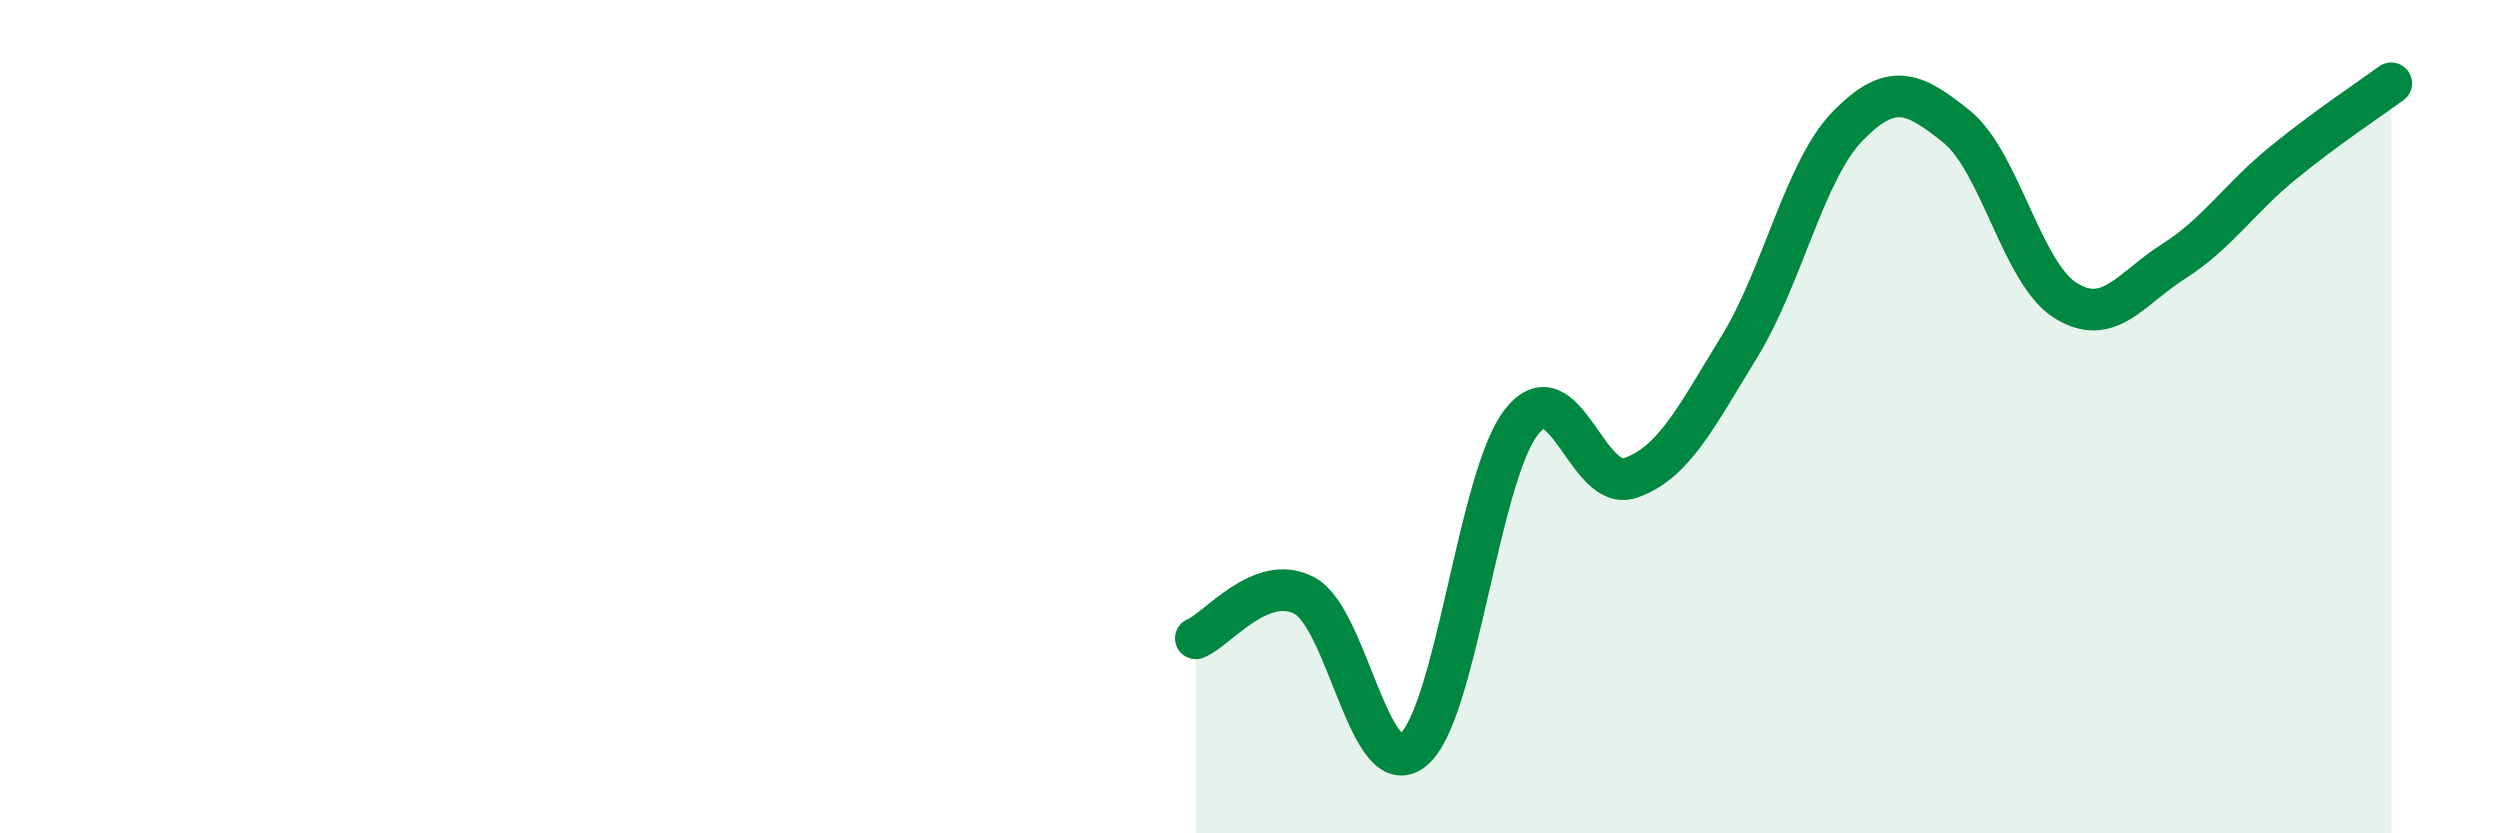
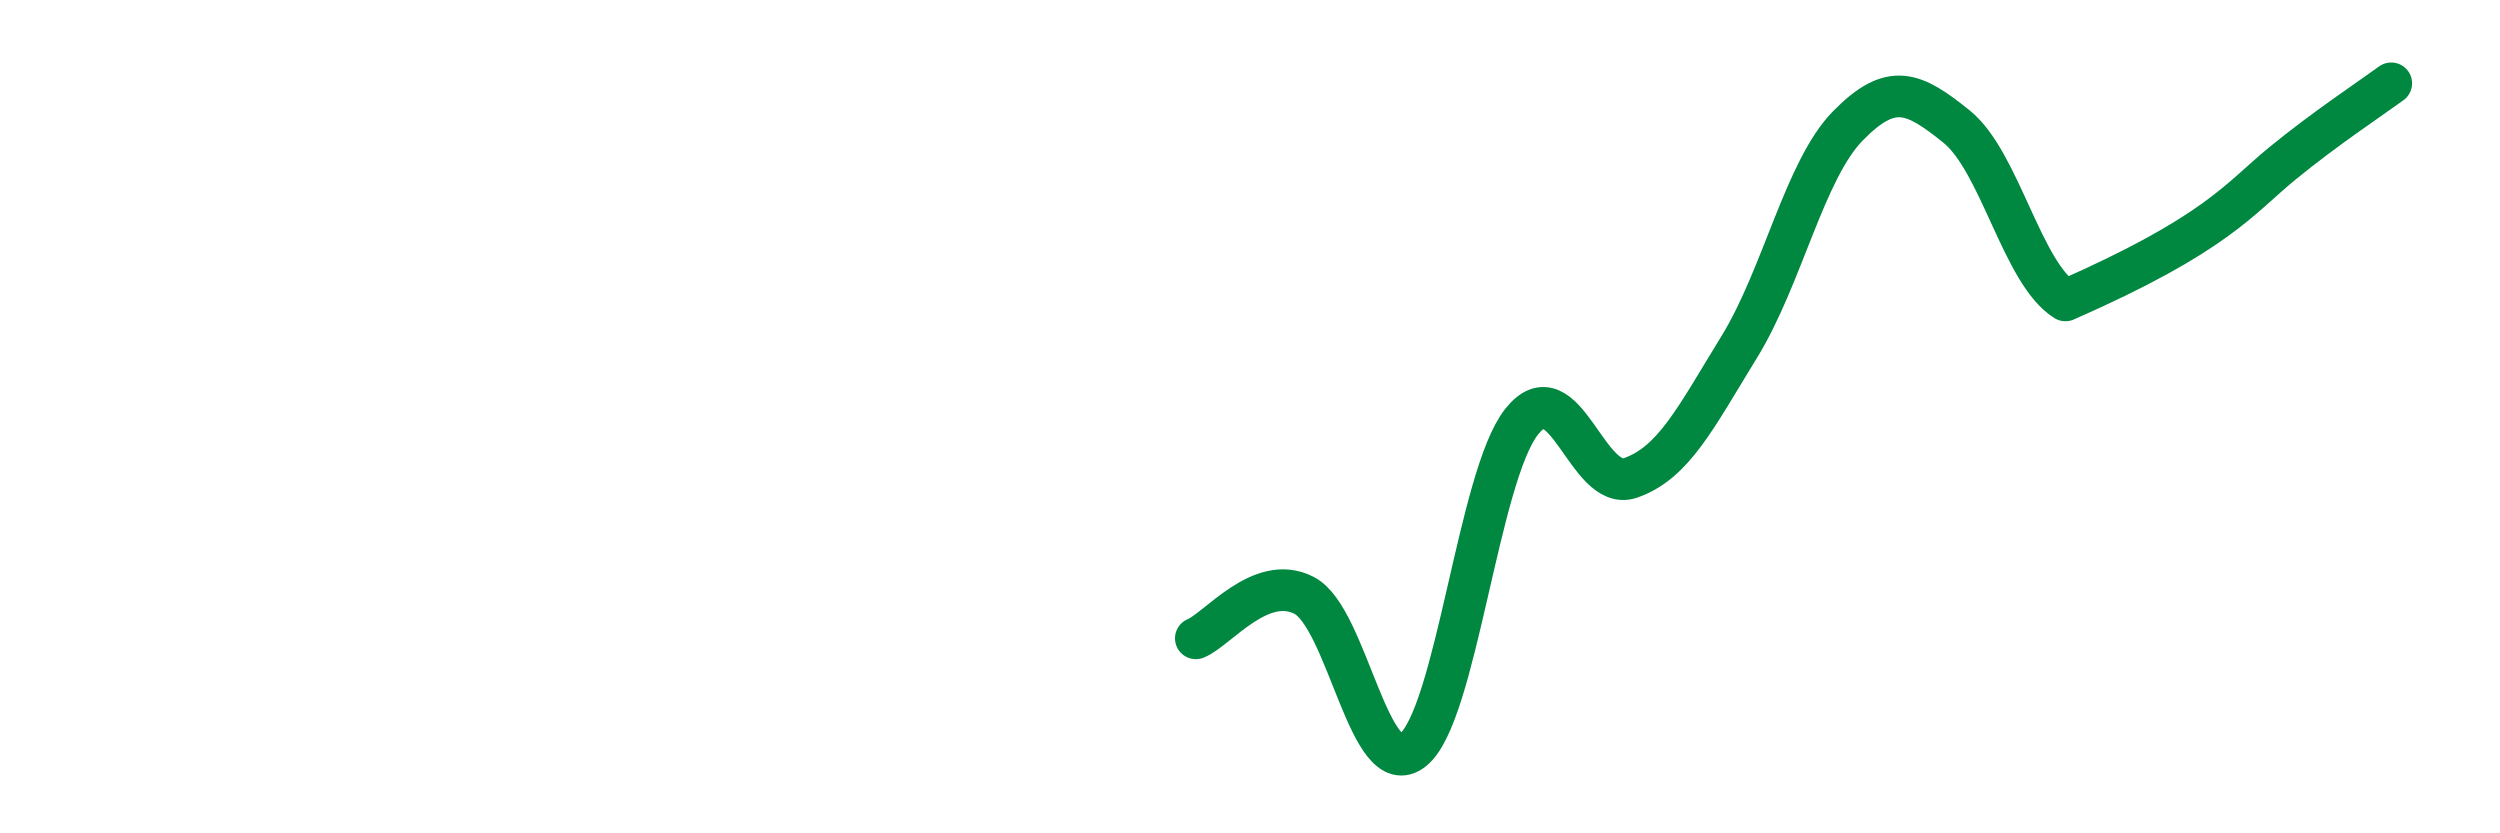
<svg xmlns="http://www.w3.org/2000/svg" width="60" height="20" viewBox="0 0 60 20">
-   <path d="M 28.7,15.32 C 29.22,15.11 30.26,13.75 31.3,14.29 C 32.34,14.83 32.87,18.83 33.91,18 C 34.95,17.17 35.48,11.43 36.52,10.12 C 37.56,8.81 38.09,11.83 39.13,11.47 C 40.17,11.11 40.7,10.02 41.74,8.33 C 42.78,6.64 43.31,4.08 44.35,3.02 C 45.39,1.96 45.92,2.2 46.96,3.04 C 48,3.88 48.53,6.56 49.57,7.21 C 50.61,7.86 51.13,6.93 52.17,6.27 C 53.21,5.61 53.74,4.77 54.78,3.92 C 55.82,3.07 56.87,2.38 57.39,2L57.39 20L28.7 20Z" fill="#008740" opacity="0.1" stroke-linecap="round" stroke-linejoin="round" />
-   <path d="M 28.7,15.32 C 29.22,15.11 30.26,13.75 31.3,14.29 C 32.34,14.83 32.87,18.83 33.91,18 C 34.95,17.17 35.48,11.43 36.52,10.12 C 37.56,8.81 38.09,11.83 39.13,11.47 C 40.17,11.11 40.7,10.02 41.74,8.33 C 42.78,6.64 43.31,4.08 44.35,3.02 C 45.39,1.96 45.92,2.2 46.96,3.04 C 48,3.88 48.53,6.56 49.57,7.21 C 50.61,7.86 51.13,6.93 52.17,6.27 C 53.21,5.61 53.74,4.77 54.78,3.92 C 55.82,3.07 56.87,2.38 57.39,2" stroke="#008740" stroke-width="1" fill="none" stroke-linecap="round" stroke-linejoin="round" />
+   <path d="M 28.7,15.32 C 29.22,15.11 30.26,13.75 31.3,14.29 C 32.34,14.83 32.87,18.83 33.91,18 C 34.95,17.17 35.48,11.43 36.52,10.12 C 37.56,8.81 38.09,11.83 39.13,11.47 C 40.17,11.11 40.7,10.02 41.74,8.33 C 42.78,6.64 43.31,4.08 44.35,3.02 C 45.39,1.96 45.92,2.2 46.96,3.04 C 48,3.88 48.53,6.56 49.57,7.21 C 53.21,5.61 53.74,4.77 54.78,3.92 C 55.82,3.07 56.87,2.38 57.39,2" stroke="#008740" stroke-width="1" fill="none" stroke-linecap="round" stroke-linejoin="round" />
</svg>